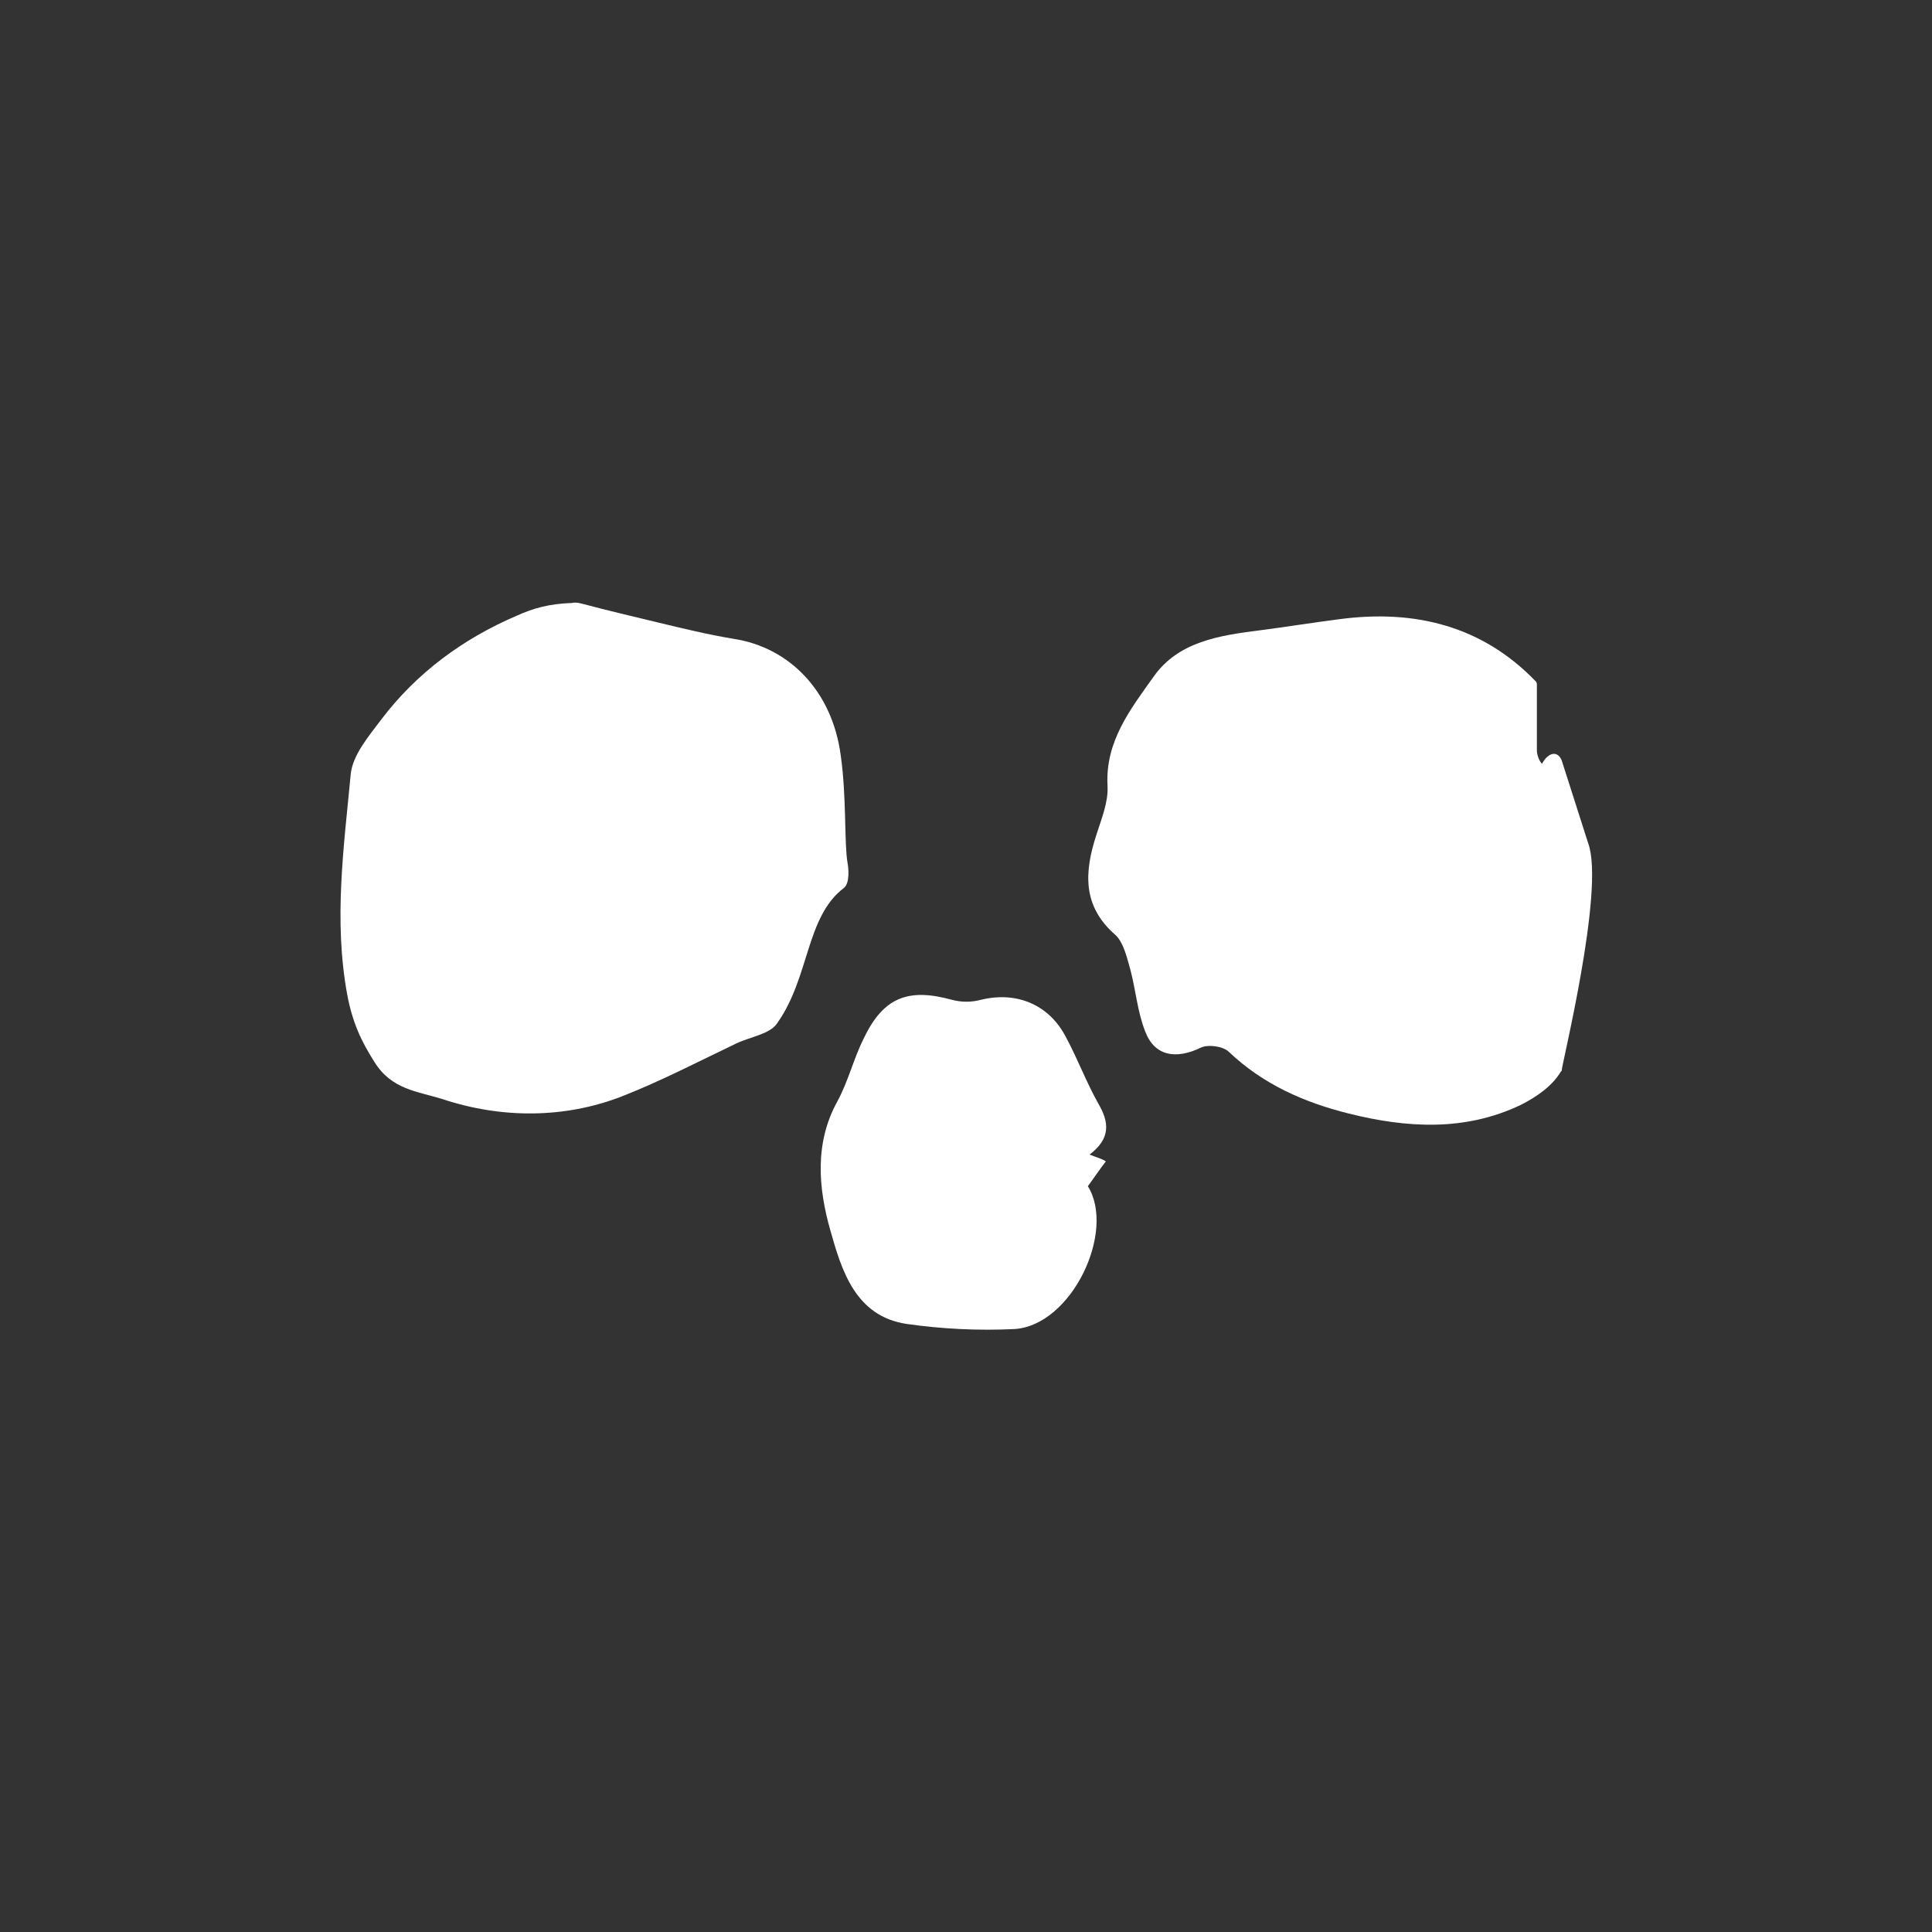
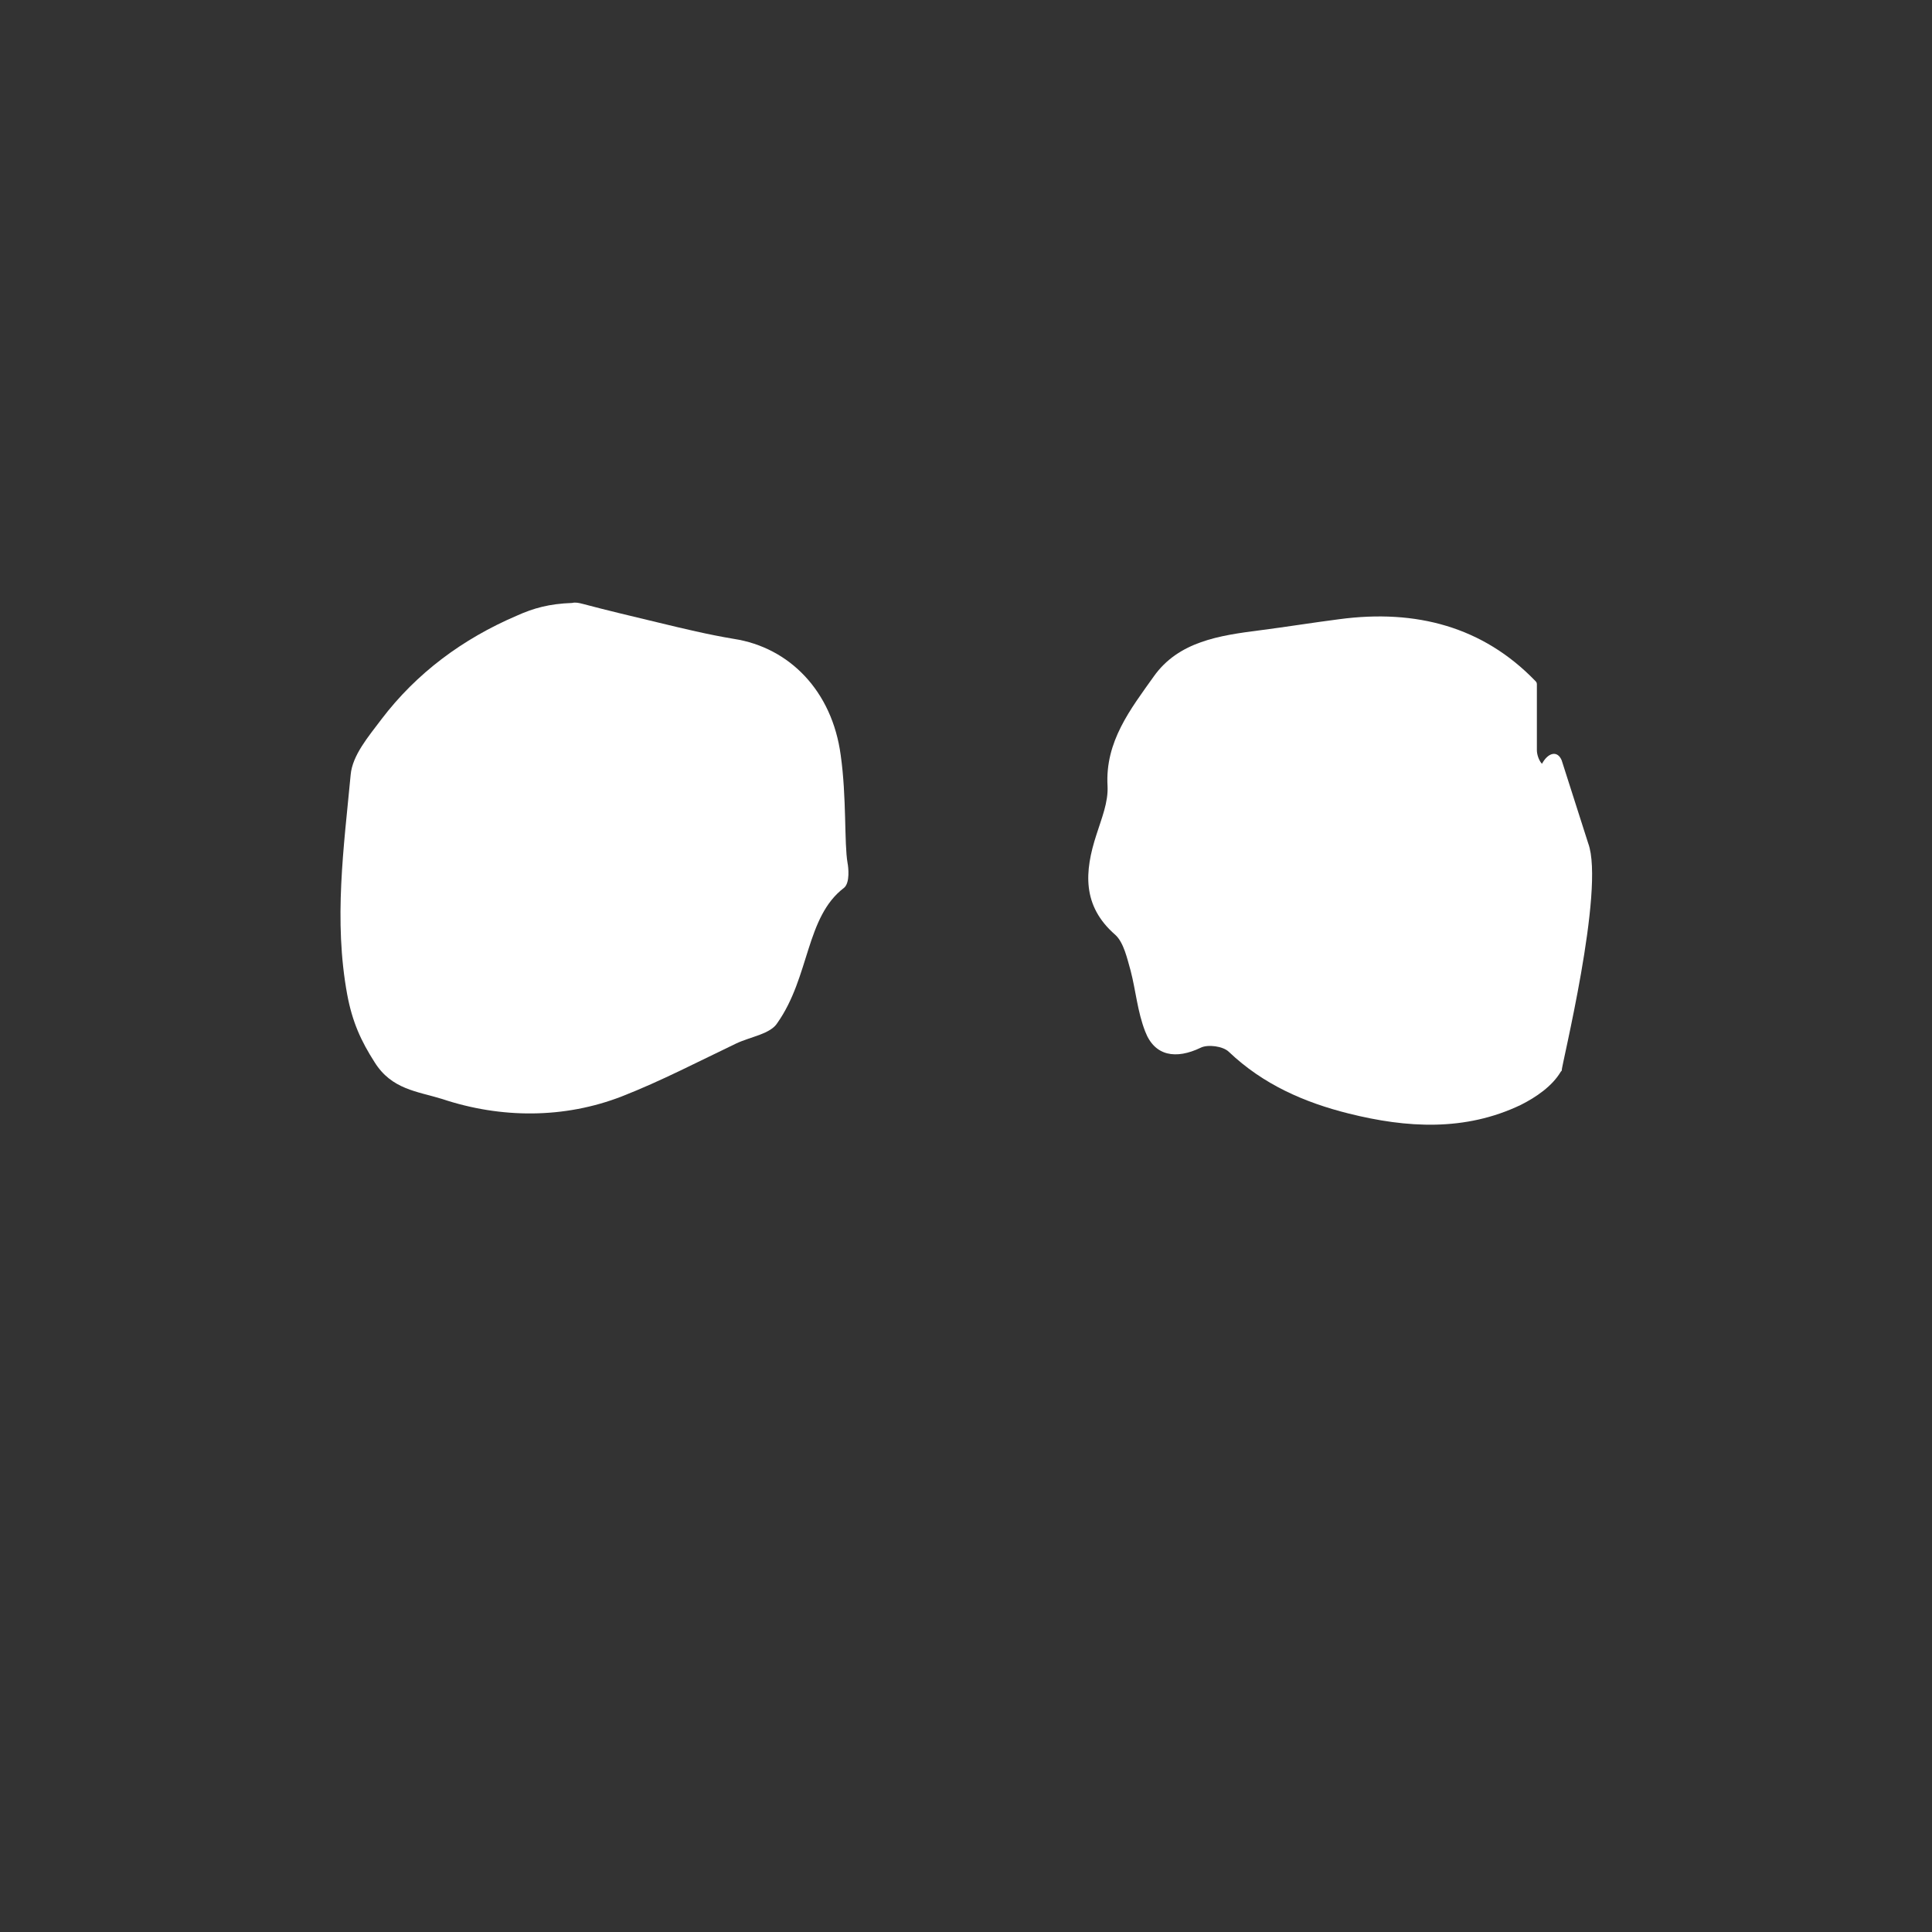
<svg xmlns="http://www.w3.org/2000/svg" version="1.1" id="Layer_1" x="0px" y="0px" viewBox="0 0 225.9 225.9" style="enable-background:new 0 0 225.9 225.9;" xml:space="preserve">
  <rect x="0" y="0" width="225.9" height="225.9" fill="#333333" stroke="none" />
  <style type="text/css">
	.st0{fill:#FFFFFF;}
</style>
  <g>
    <g>
      <path class="st0" d="M99.1,100.9c-0.4-2.3-0.1-7.7-0.8-12.6c-1-7.5-6-12.6-12.5-13.6c-3-0.5-5.9-1.2-8.8-1.9    c-2.9-0.7-5.9-1.4-8.9-2.2c-0.4-0.1-0.8-0.2-1.2-0.1c-2.7,0.1-4.5,0.6-6.5,1.5c-6.3,2.7-11.7,6.7-15.8,12.1    c-1.5,2-3.4,4.2-3.6,6.5c-0.8,8.5-2,17-0.4,25.7c0.6,3.2,1.6,5.4,3.2,7.9c2,3.2,5,3.4,7.9,4.3c6.9,2.3,14.3,2.3,21-0.3    c4.6-1.8,9-4.1,13.4-6.2c1.7-0.8,4-1.1,4.8-2.4c3.8-5.4,3.3-12.4,7.8-15.8C99.4,103.2,99.2,101.4,99.1,100.9z" />
-       <path class="st0" d="M127.4,135c2.5-1.9,2.3-3.8,1-6c-1.4-2.5-2.4-5.2-3.8-7.8c-2-3.8-5.8-5.3-9.9-4.3c-1.1,0.3-2.3,0.3-3.4,0    c-5.1-1.4-8-0.3-10.3,4.5c-1.2,2.4-1.8,5-3.1,7.4c-2.7,4.9-2.2,10.2-0.8,15.1c1.3,4.6,2.9,10,8.9,10.9c4.2,0.6,8.4,0.8,12.6,0.6    c6.7-0.4,11.9-11.4,8.6-16.7c0.8-1.1,1.4-2,2.1-2.9C128.9,135.5,128.4,135.4,127.4,135z" />
      <path class="st0" d="M185.7,98.6l-3.1-9.7c-0.5-1.2-1.6-0.9-2.3,0.4l-0.1-0.1c-0.3-0.4-0.5-1-0.5-1.5l0-7.7c0-0.2-0.1-0.3-0.2-0.4    c-6.1-6.3-13.9-8.4-22.9-7.2c-3.1,0.4-6.2,0.9-9.3,1.3c-4.7,0.6-9.5,1.3-12.4,5.4c-2.7,3.8-5.7,7.6-5.4,12.8    c0.1,1.9-0.7,3.8-1.3,5.7c-1.4,4.3-1.7,8.3,2.2,11.7c1,0.9,1.4,2.8,1.8,4.2c0.6,2.3,0.8,4.8,1.7,7.1c1.1,2.9,3.6,3.3,6.5,1.9    c0.8-0.4,2.6-0.2,3.3,0.5c4,3.8,8.8,5.9,14,7.2c6.8,1.7,13.6,2.1,20.1-1c1.8-0.9,3.7-2.2,4.7-3.9l0.1-0.1l0,0    C182.5,124.9,187.7,104,185.7,98.6z" />
    </g>
  </g>
</svg>